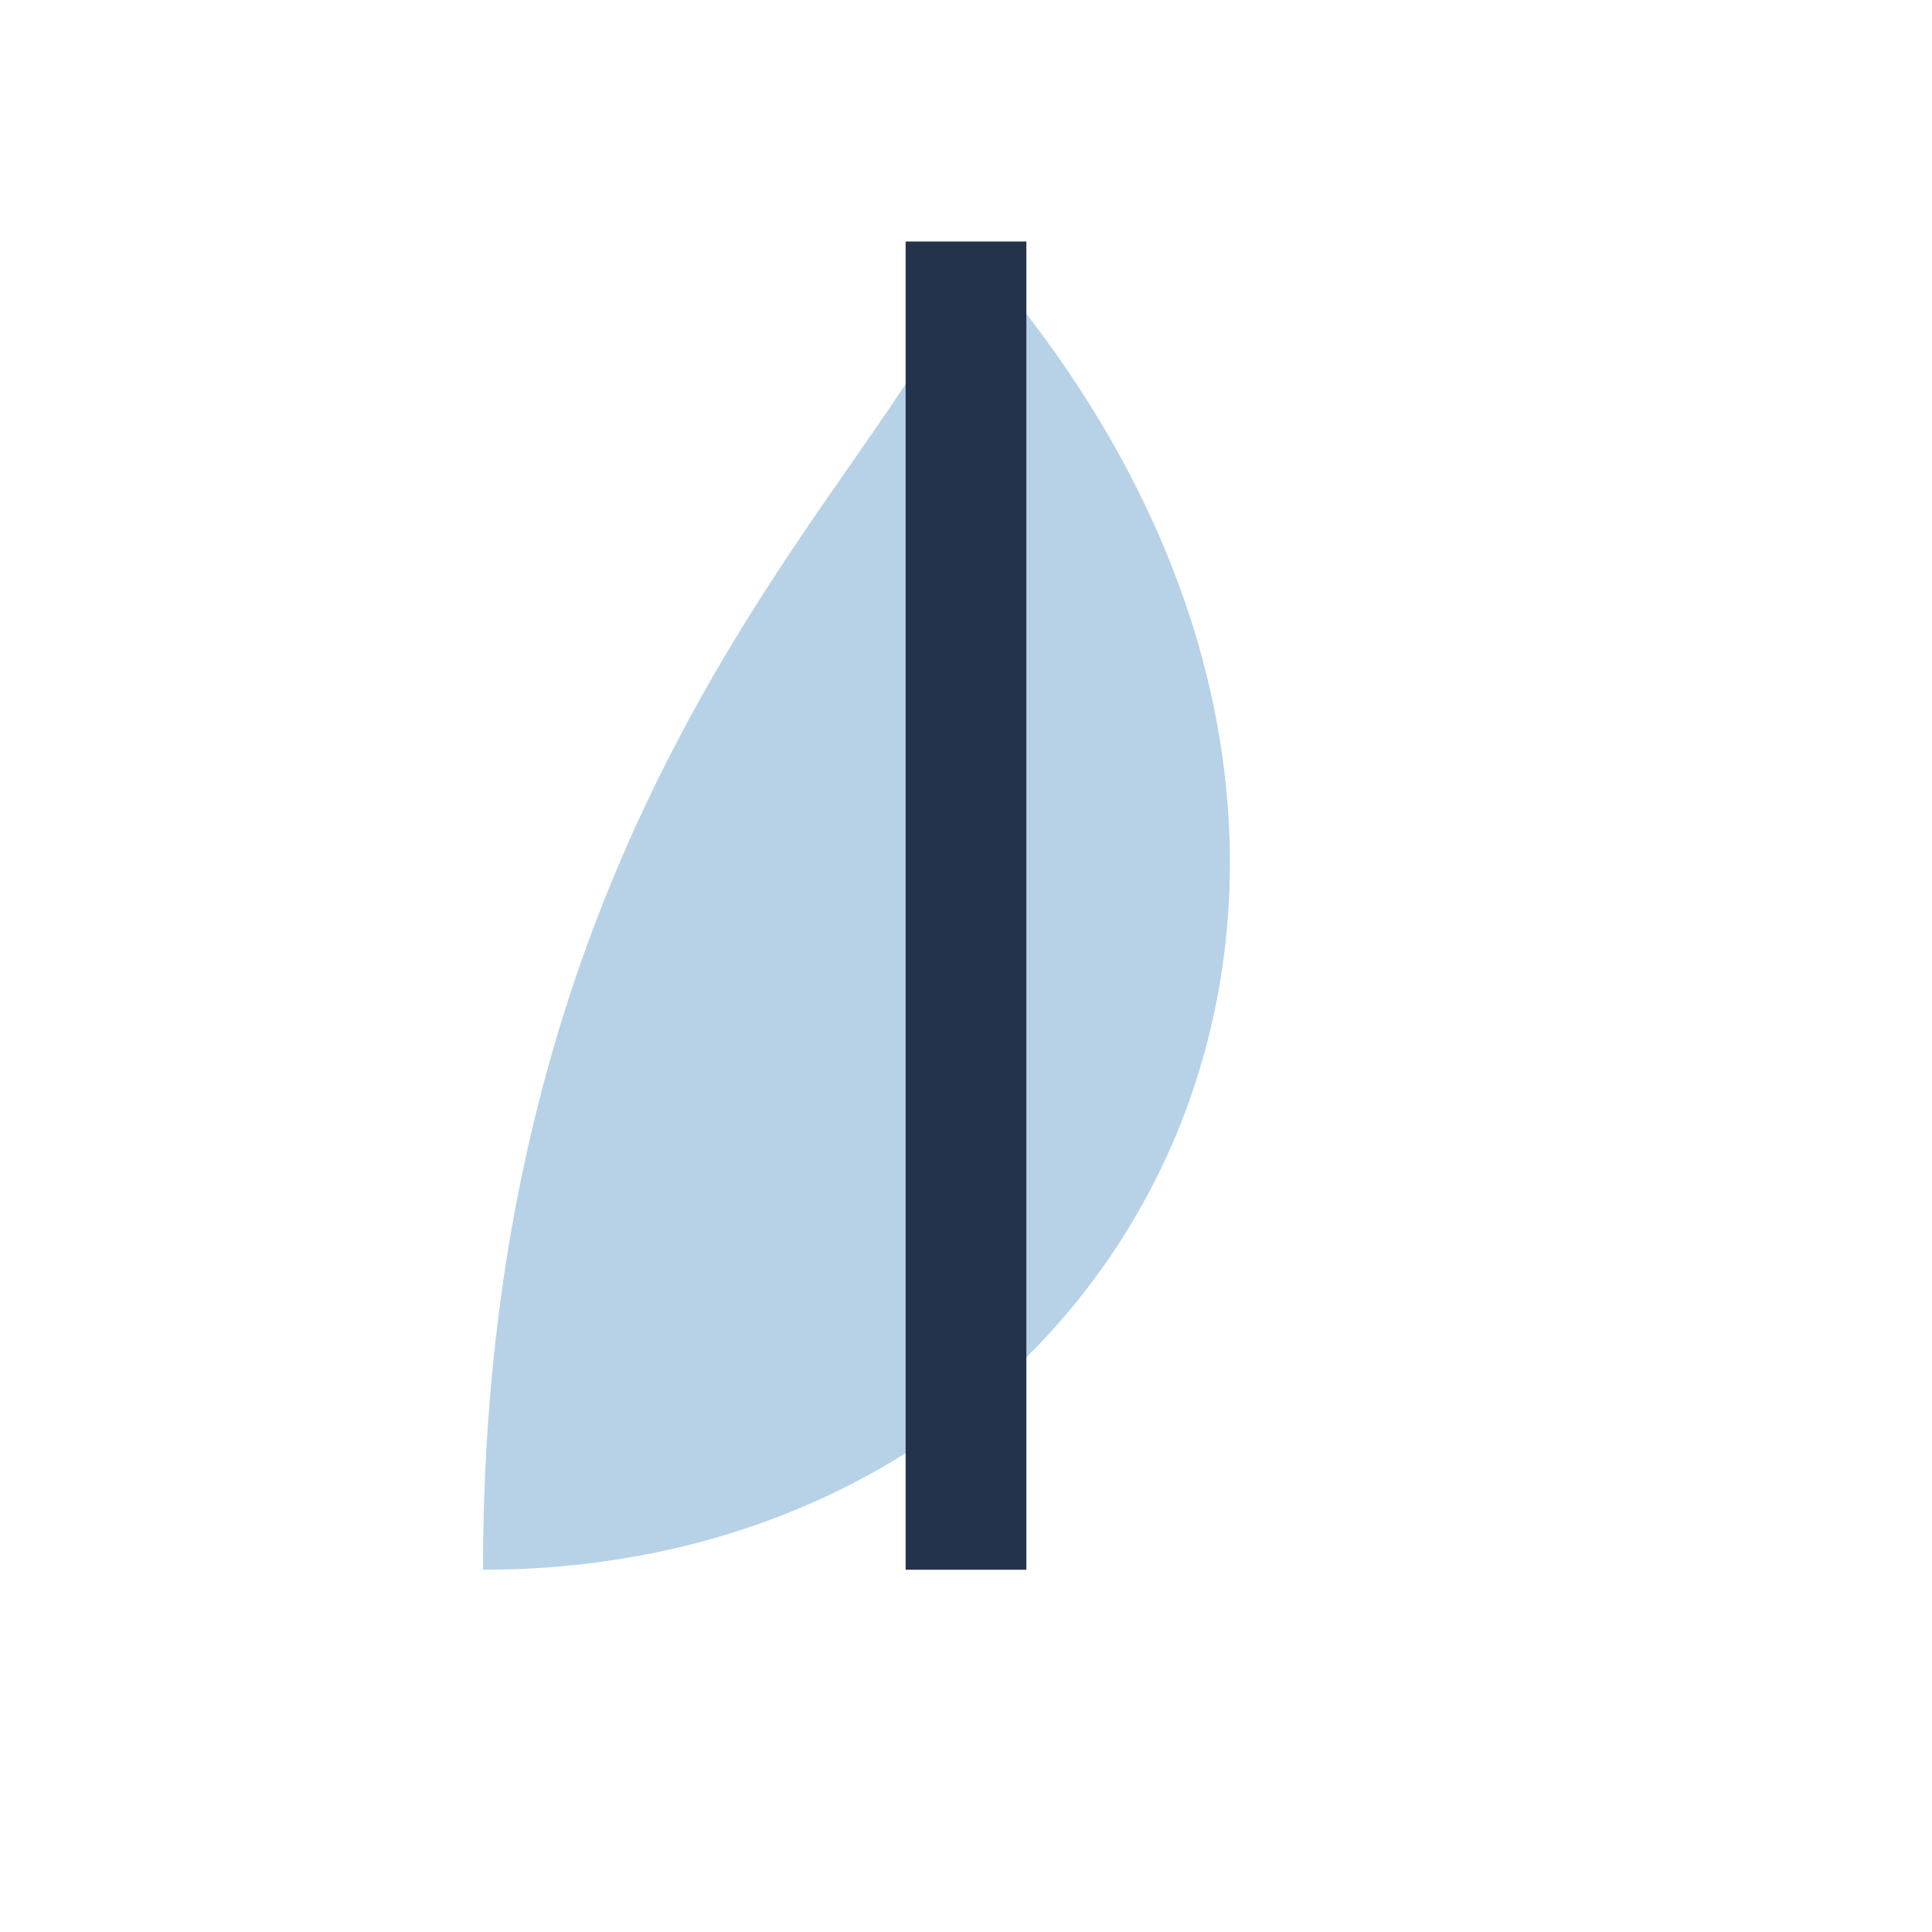
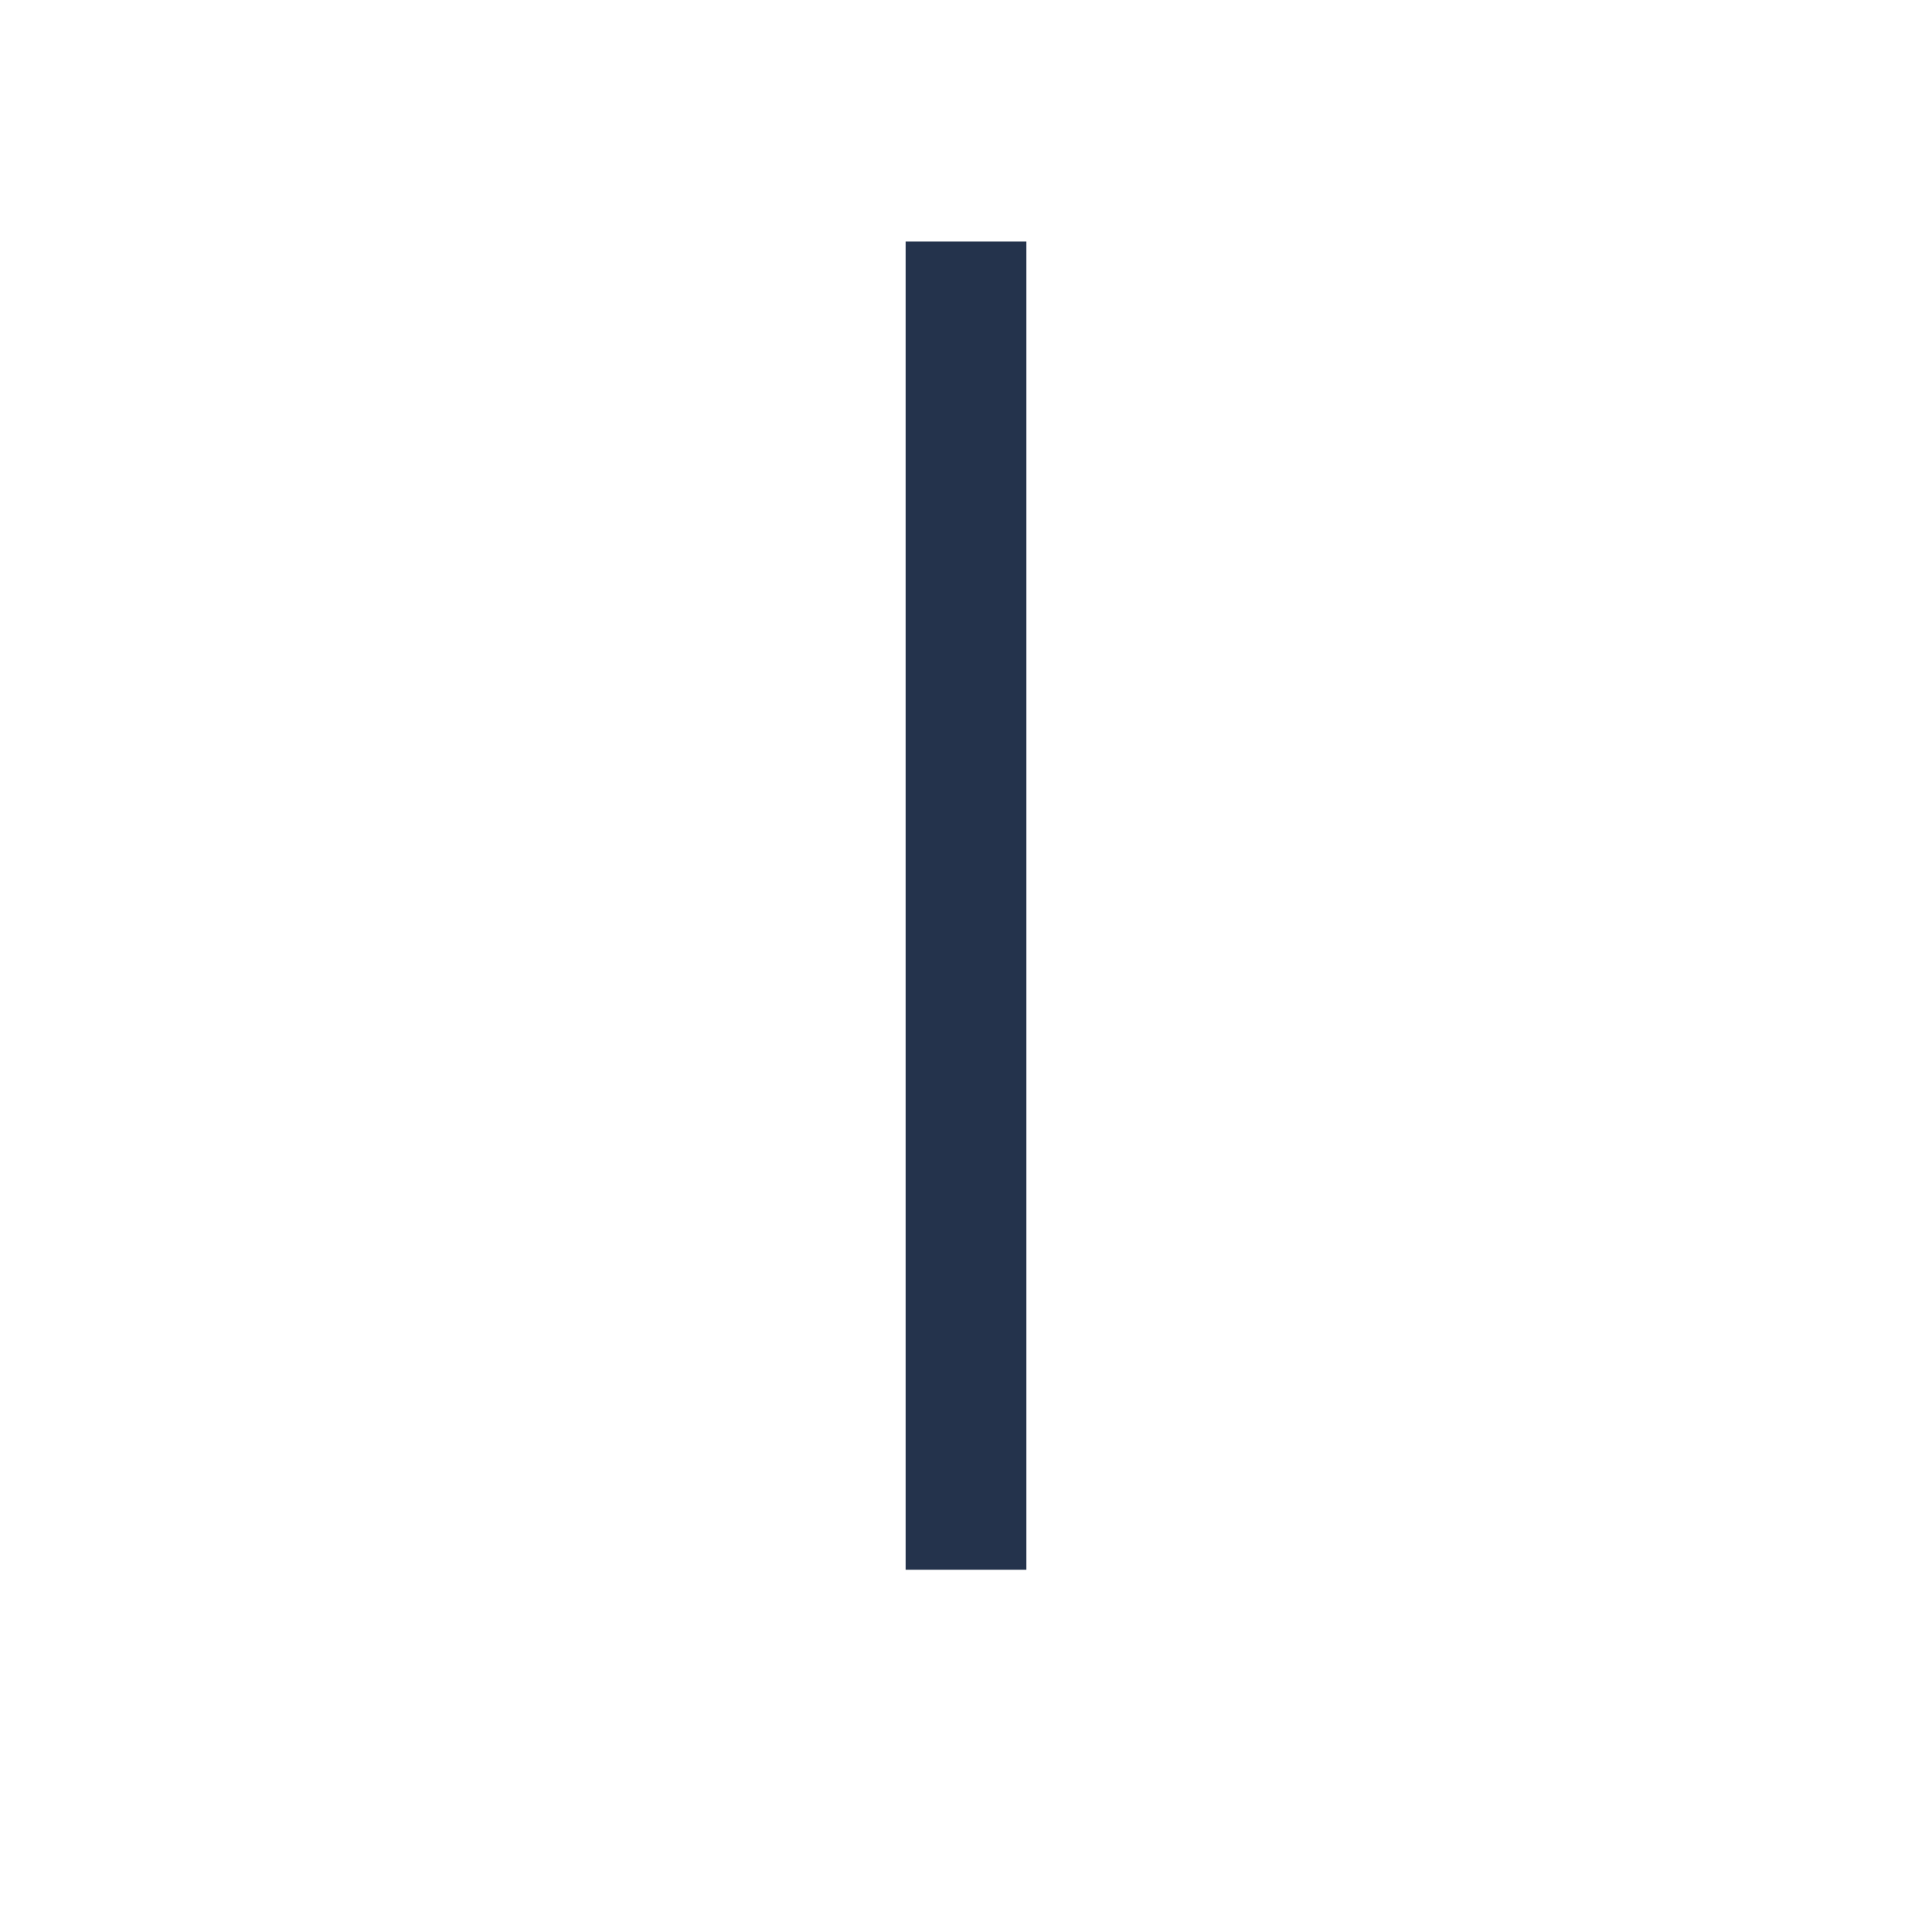
<svg xmlns="http://www.w3.org/2000/svg" width="32" height="32" viewBox="0 0 32 32">
-   <path d="M16 4c9 10 3 22-8 22 0-14 8-19 8-22z" fill="#B7D2E7" />
  <path d="M16 4v22" stroke="#24334C" stroke-width="2" />
</svg>